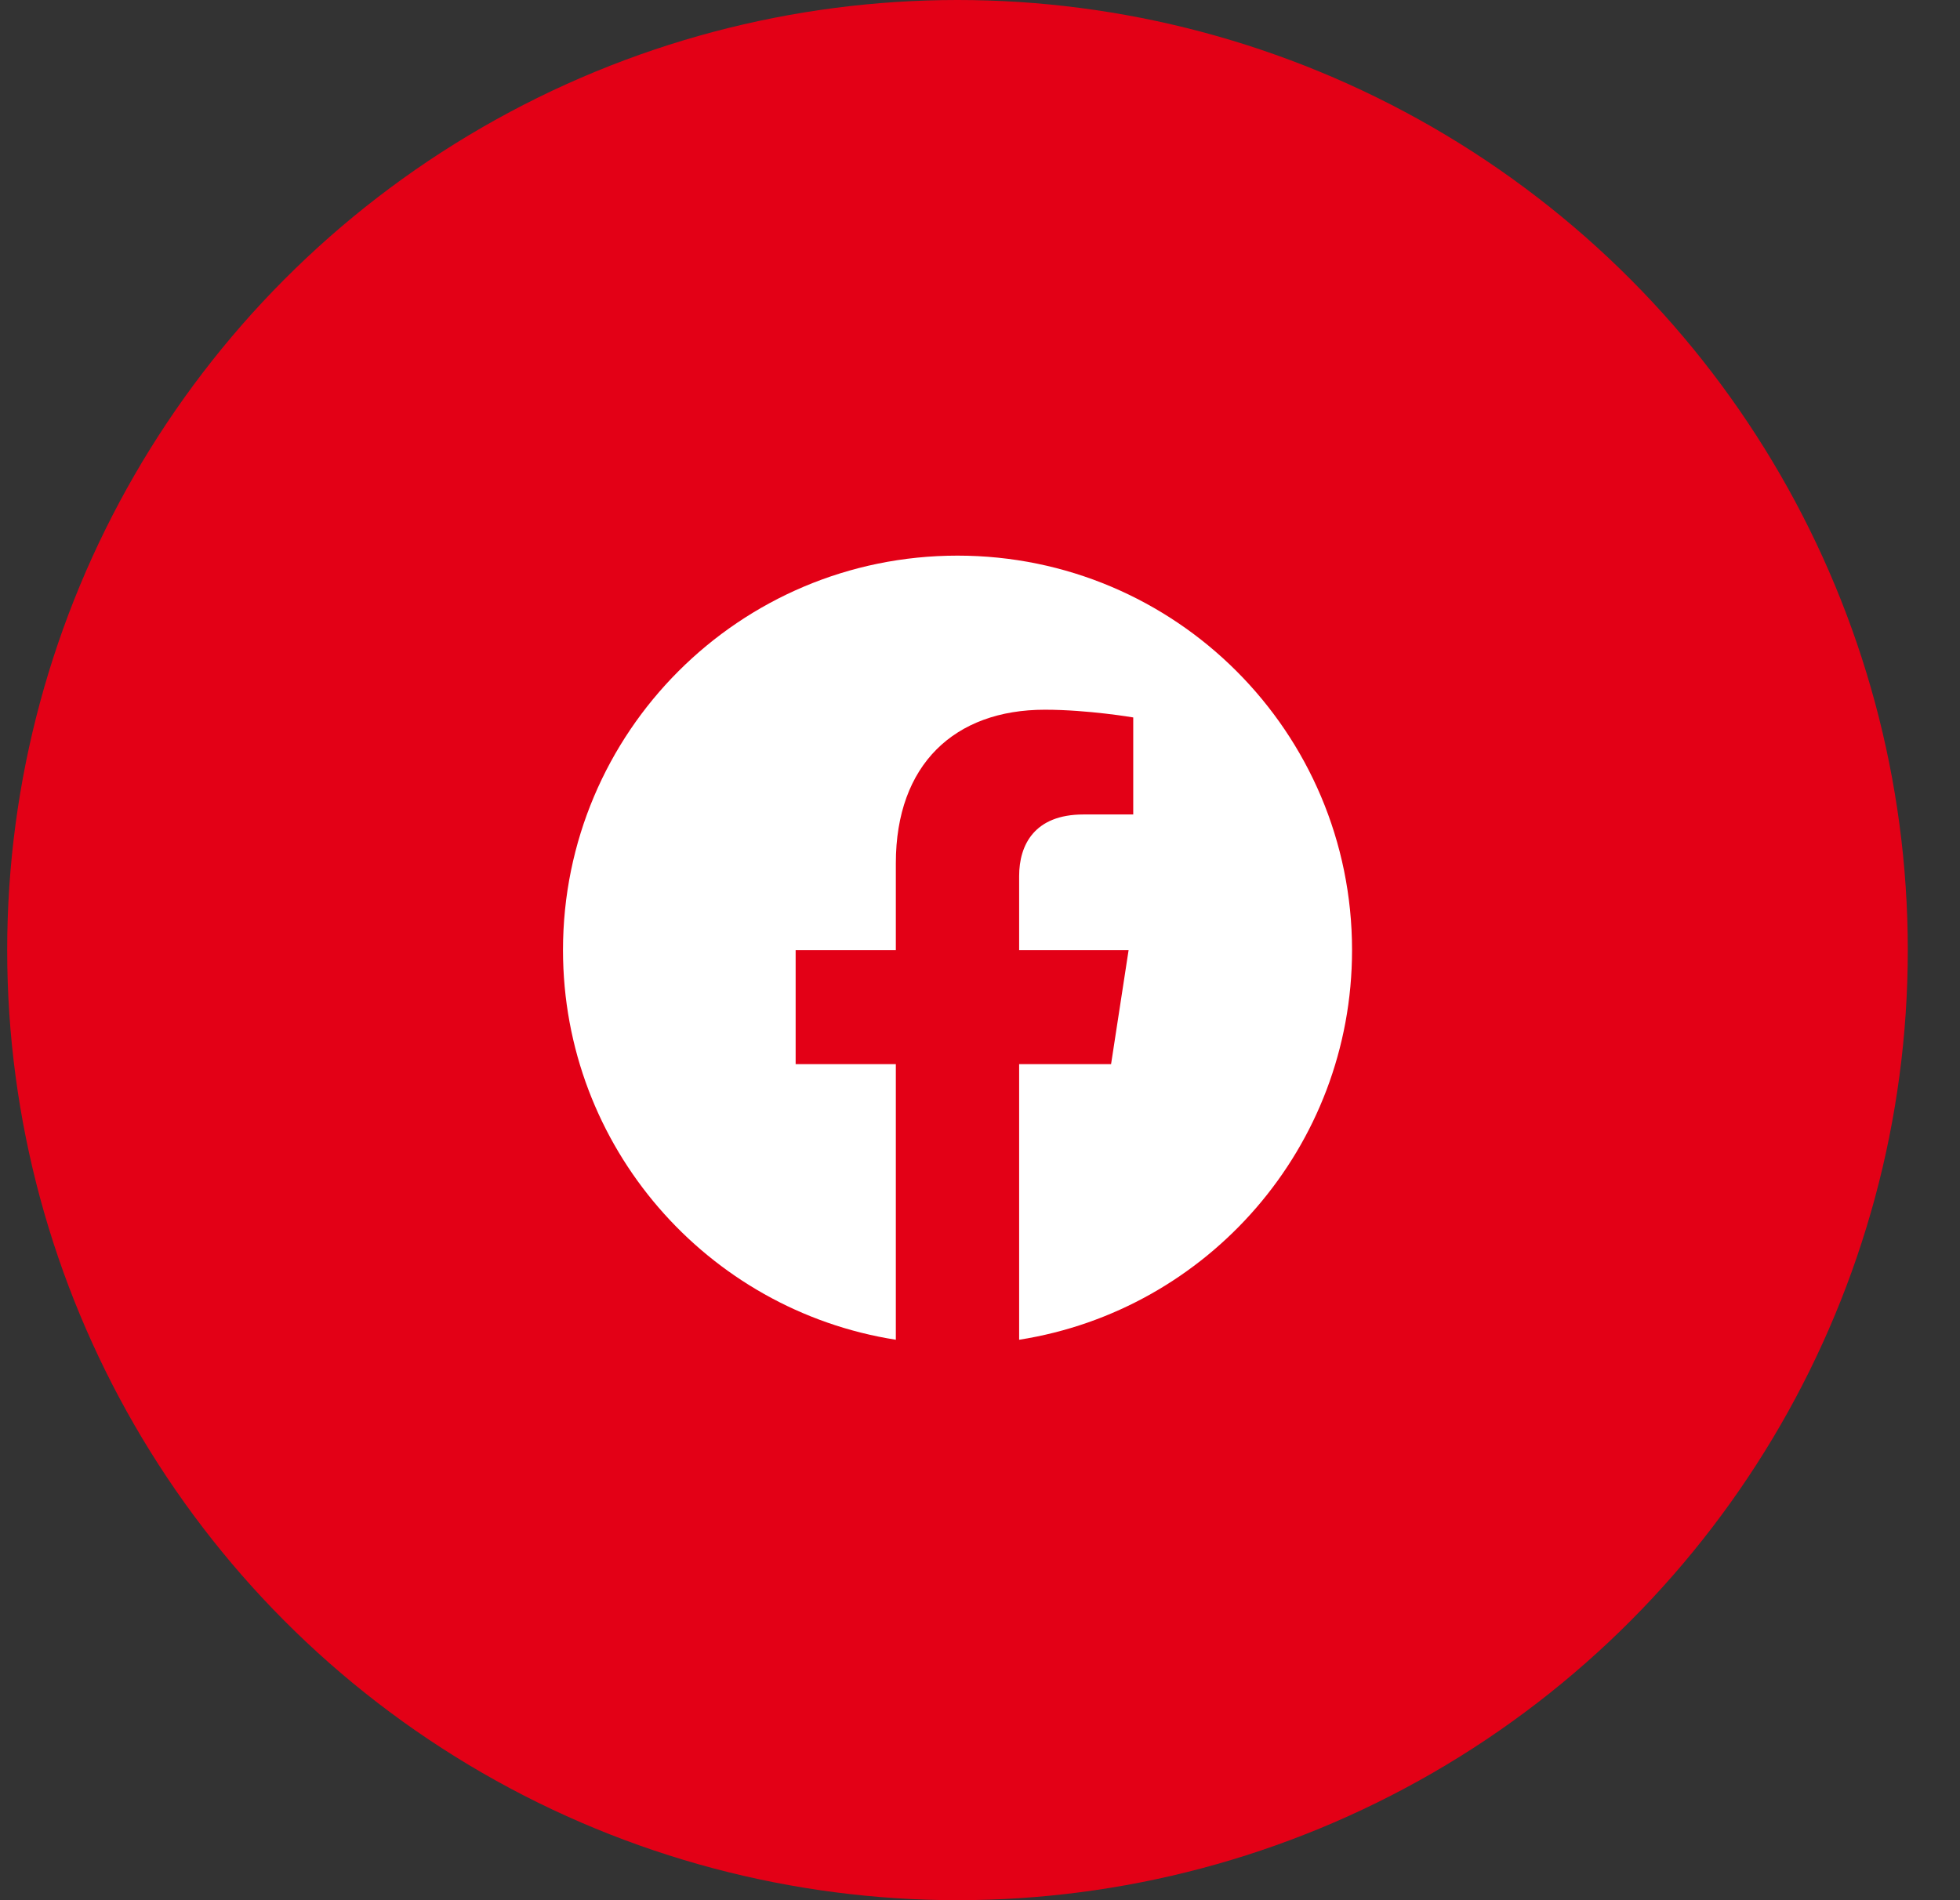
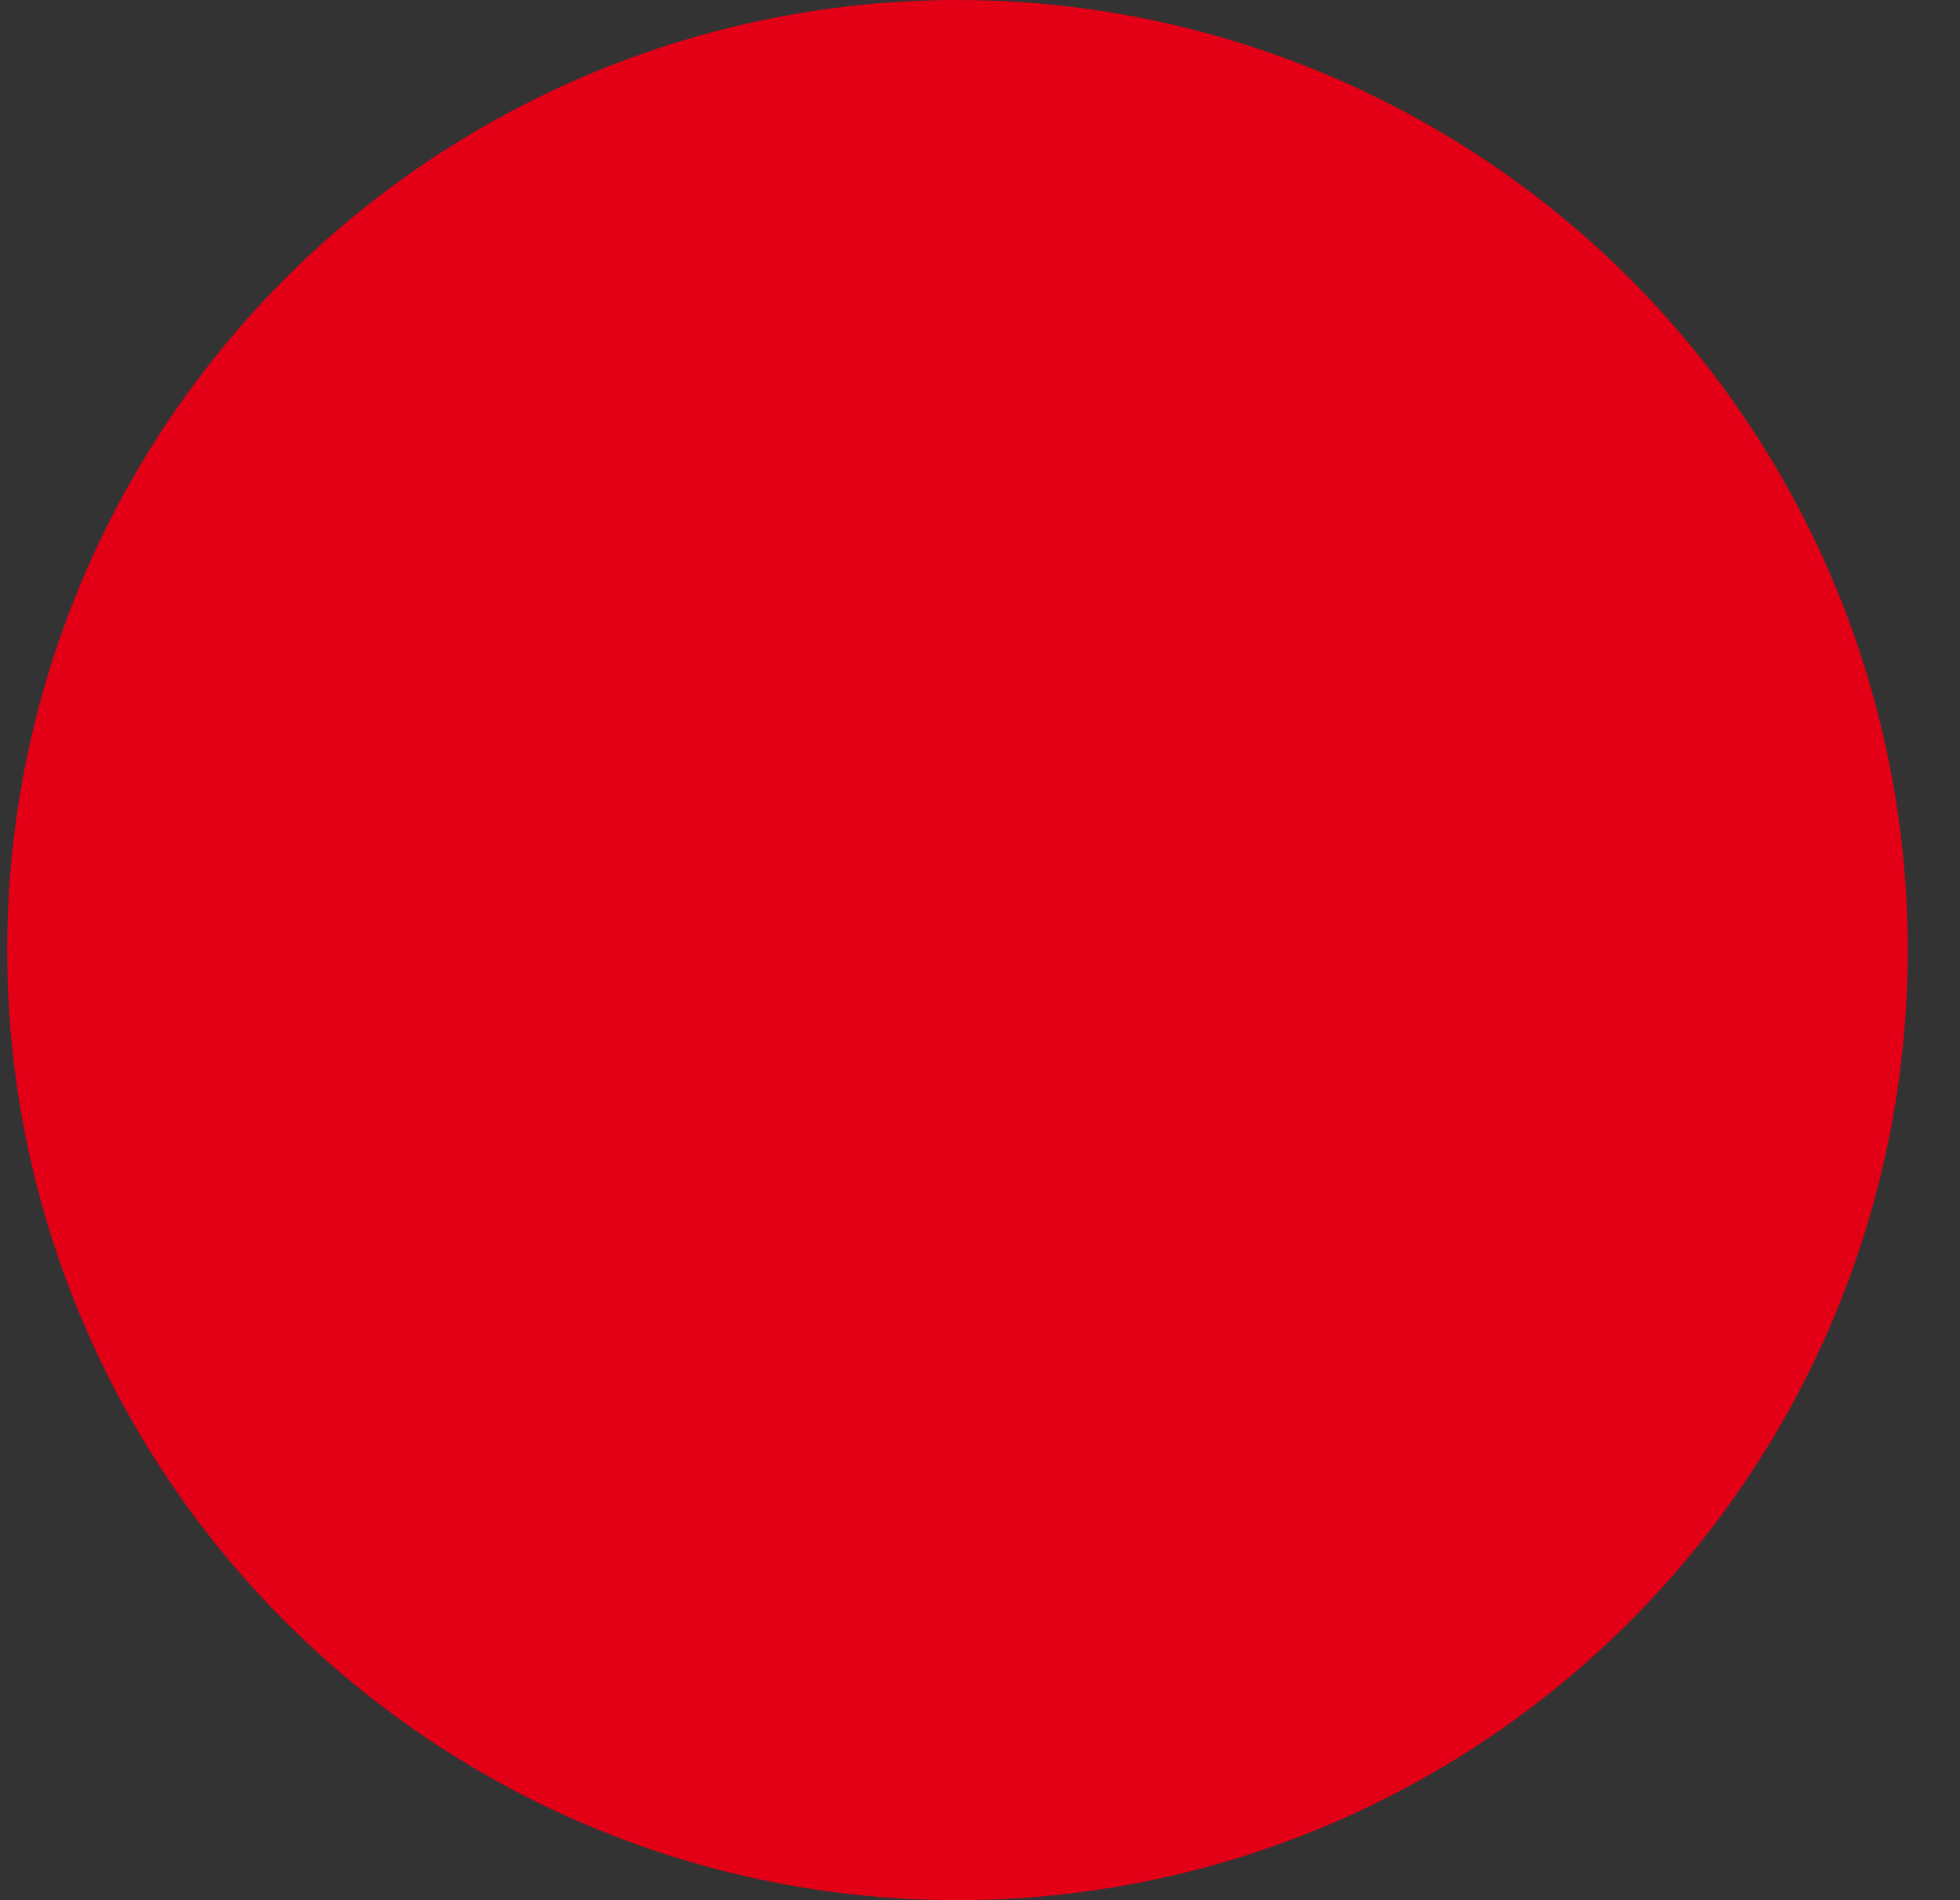
<svg xmlns="http://www.w3.org/2000/svg" width="33" height="32" viewBox="0 0 33 32" fill="none">
  <rect x="0" y="0" width="33" height="32" fill="#333333" stroke="none" />
  <circle cx="16.121" cy="16" r="16" fill="#E30016" />
  <g clip-path="url(#clip0_417_4656)">
    <rect width="13.714" height="13.714" transform="translate(9.264 9.143)" fill="#E30016" />
-     <path d="M22.764 16C22.764 12.33 19.791 9.357 16.121 9.357C12.452 9.357 9.479 12.33 9.479 16C9.479 19.316 11.908 22.064 15.083 22.562V17.92H13.396V16H15.083V14.537C15.083 12.872 16.075 11.952 17.592 11.952C18.319 11.952 19.08 12.082 19.08 12.082V13.716H18.242C17.417 13.716 17.159 14.228 17.159 14.753V16H19.002L18.707 17.92H17.159V22.562C20.335 22.064 22.764 19.316 22.764 16Z" fill="white" />
  </g>
  <defs>
    <clipPath id="clip0_417_4656">
      <rect width="13.714" height="13.714" fill="white" transform="translate(9.264 9.143)" />
    </clipPath>
  </defs>
</svg>